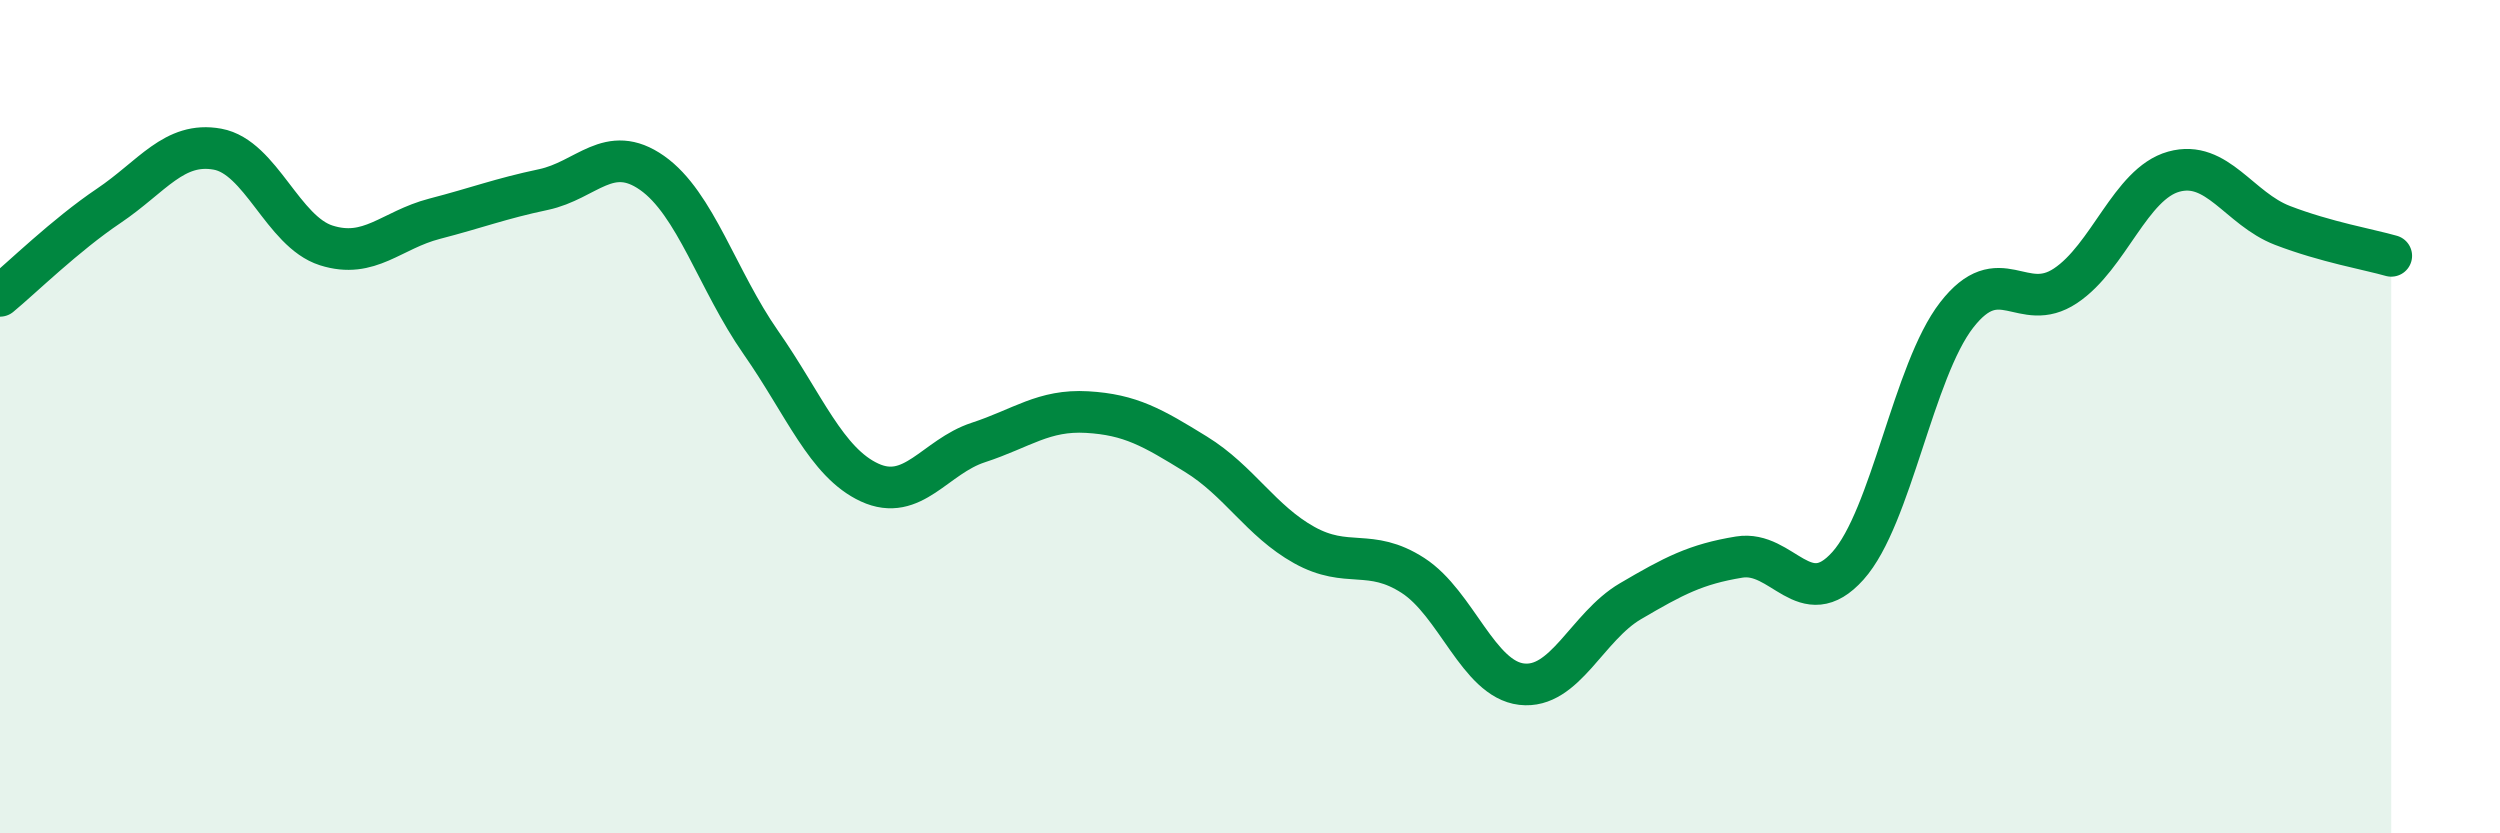
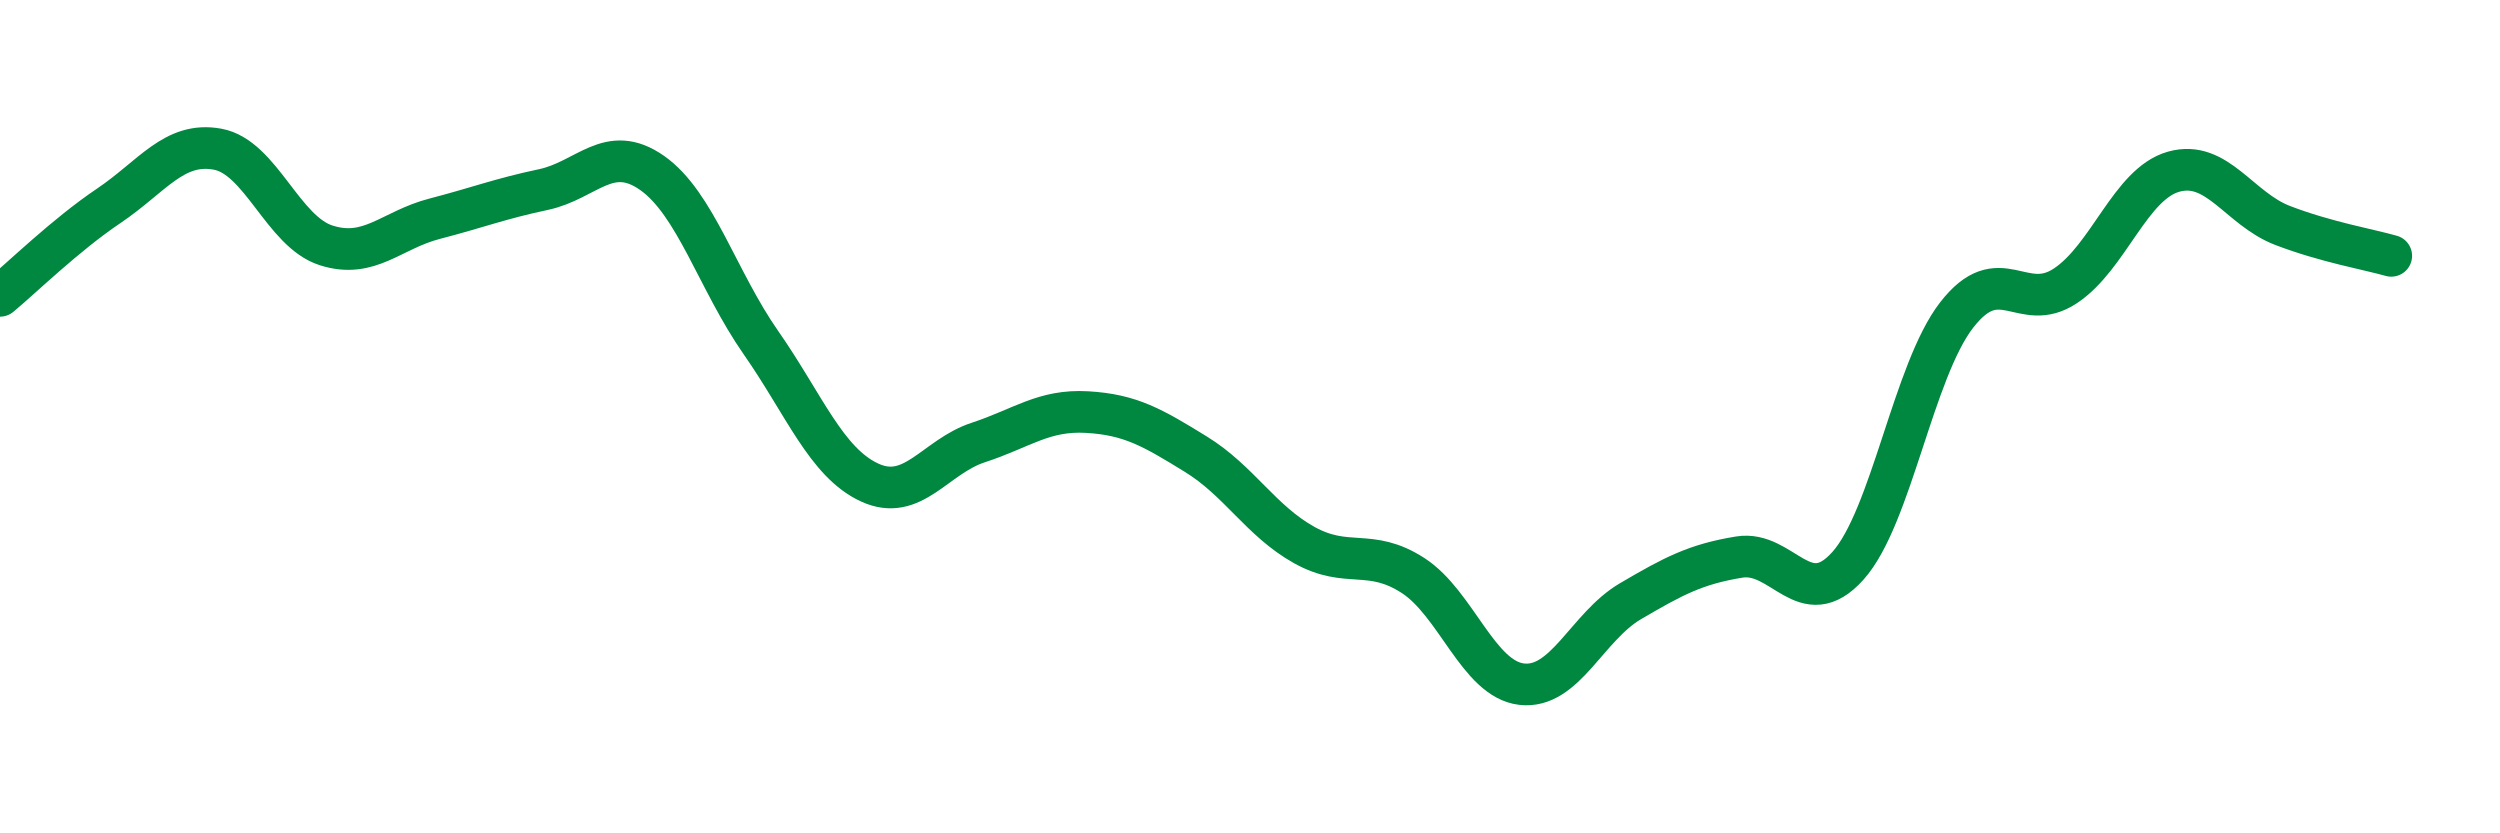
<svg xmlns="http://www.w3.org/2000/svg" width="60" height="20" viewBox="0 0 60 20">
-   <path d="M 0,7.1 C 0.52,6.67 1.57,5.64 2.61,4.94 C 3.65,4.24 4.18,3.39 5.22,3.58 C 6.26,3.77 6.79,5.56 7.83,5.89 C 8.87,6.22 9.39,5.52 10.43,5.25 C 11.47,4.98 12,4.77 13.04,4.55 C 14.08,4.33 14.61,3.42 15.65,4.15 C 16.69,4.88 17.22,6.73 18.26,8.22 C 19.3,9.71 19.83,11.1 20.87,11.58 C 21.91,12.06 22.44,10.96 23.48,10.62 C 24.52,10.28 25.05,9.83 26.09,9.89 C 27.13,9.95 27.66,10.26 28.7,10.9 C 29.74,11.54 30.26,12.5 31.3,13.08 C 32.34,13.66 32.87,13.14 33.91,13.81 C 34.95,14.48 35.48,16.3 36.52,16.42 C 37.56,16.54 38.09,15.04 39.13,14.43 C 40.17,13.82 40.7,13.54 41.74,13.37 C 42.78,13.2 43.31,14.74 44.35,13.58 C 45.39,12.42 45.92,8.9 46.96,7.56 C 48,6.22 48.53,7.55 49.57,6.86 C 50.61,6.17 51.13,4.41 52.17,4.12 C 53.21,3.83 53.74,5.01 54.78,5.41 C 55.82,5.81 56.87,5.99 57.39,6.14L57.39 20L0 20Z" fill="#008740" opacity="0.1" stroke-linecap="round" stroke-linejoin="round" />
  <path d="M 0,7.1 C 0.52,6.67 1.57,5.64 2.61,4.94 C 3.65,4.24 4.18,3.39 5.22,3.58 C 6.26,3.77 6.79,5.56 7.83,5.89 C 8.87,6.22 9.39,5.52 10.43,5.25 C 11.47,4.98 12,4.77 13.04,4.55 C 14.08,4.33 14.61,3.42 15.65,4.15 C 16.69,4.88 17.22,6.73 18.26,8.22 C 19.3,9.71 19.83,11.1 20.87,11.58 C 21.91,12.06 22.44,10.96 23.48,10.62 C 24.52,10.28 25.05,9.83 26.09,9.89 C 27.13,9.95 27.66,10.26 28.7,10.9 C 29.74,11.54 30.26,12.5 31.3,13.08 C 32.34,13.66 32.87,13.14 33.91,13.81 C 34.95,14.48 35.48,16.3 36.52,16.42 C 37.56,16.54 38.09,15.04 39.13,14.43 C 40.17,13.82 40.7,13.54 41.74,13.37 C 42.78,13.2 43.31,14.74 44.35,13.58 C 45.39,12.42 45.92,8.9 46.96,7.56 C 48,6.22 48.53,7.55 49.57,6.86 C 50.61,6.17 51.13,4.41 52.17,4.12 C 53.21,3.83 53.74,5.01 54.78,5.41 C 55.82,5.81 56.87,5.99 57.39,6.14" stroke="#008740" stroke-width="1" fill="none" stroke-linecap="round" stroke-linejoin="round" />
</svg>